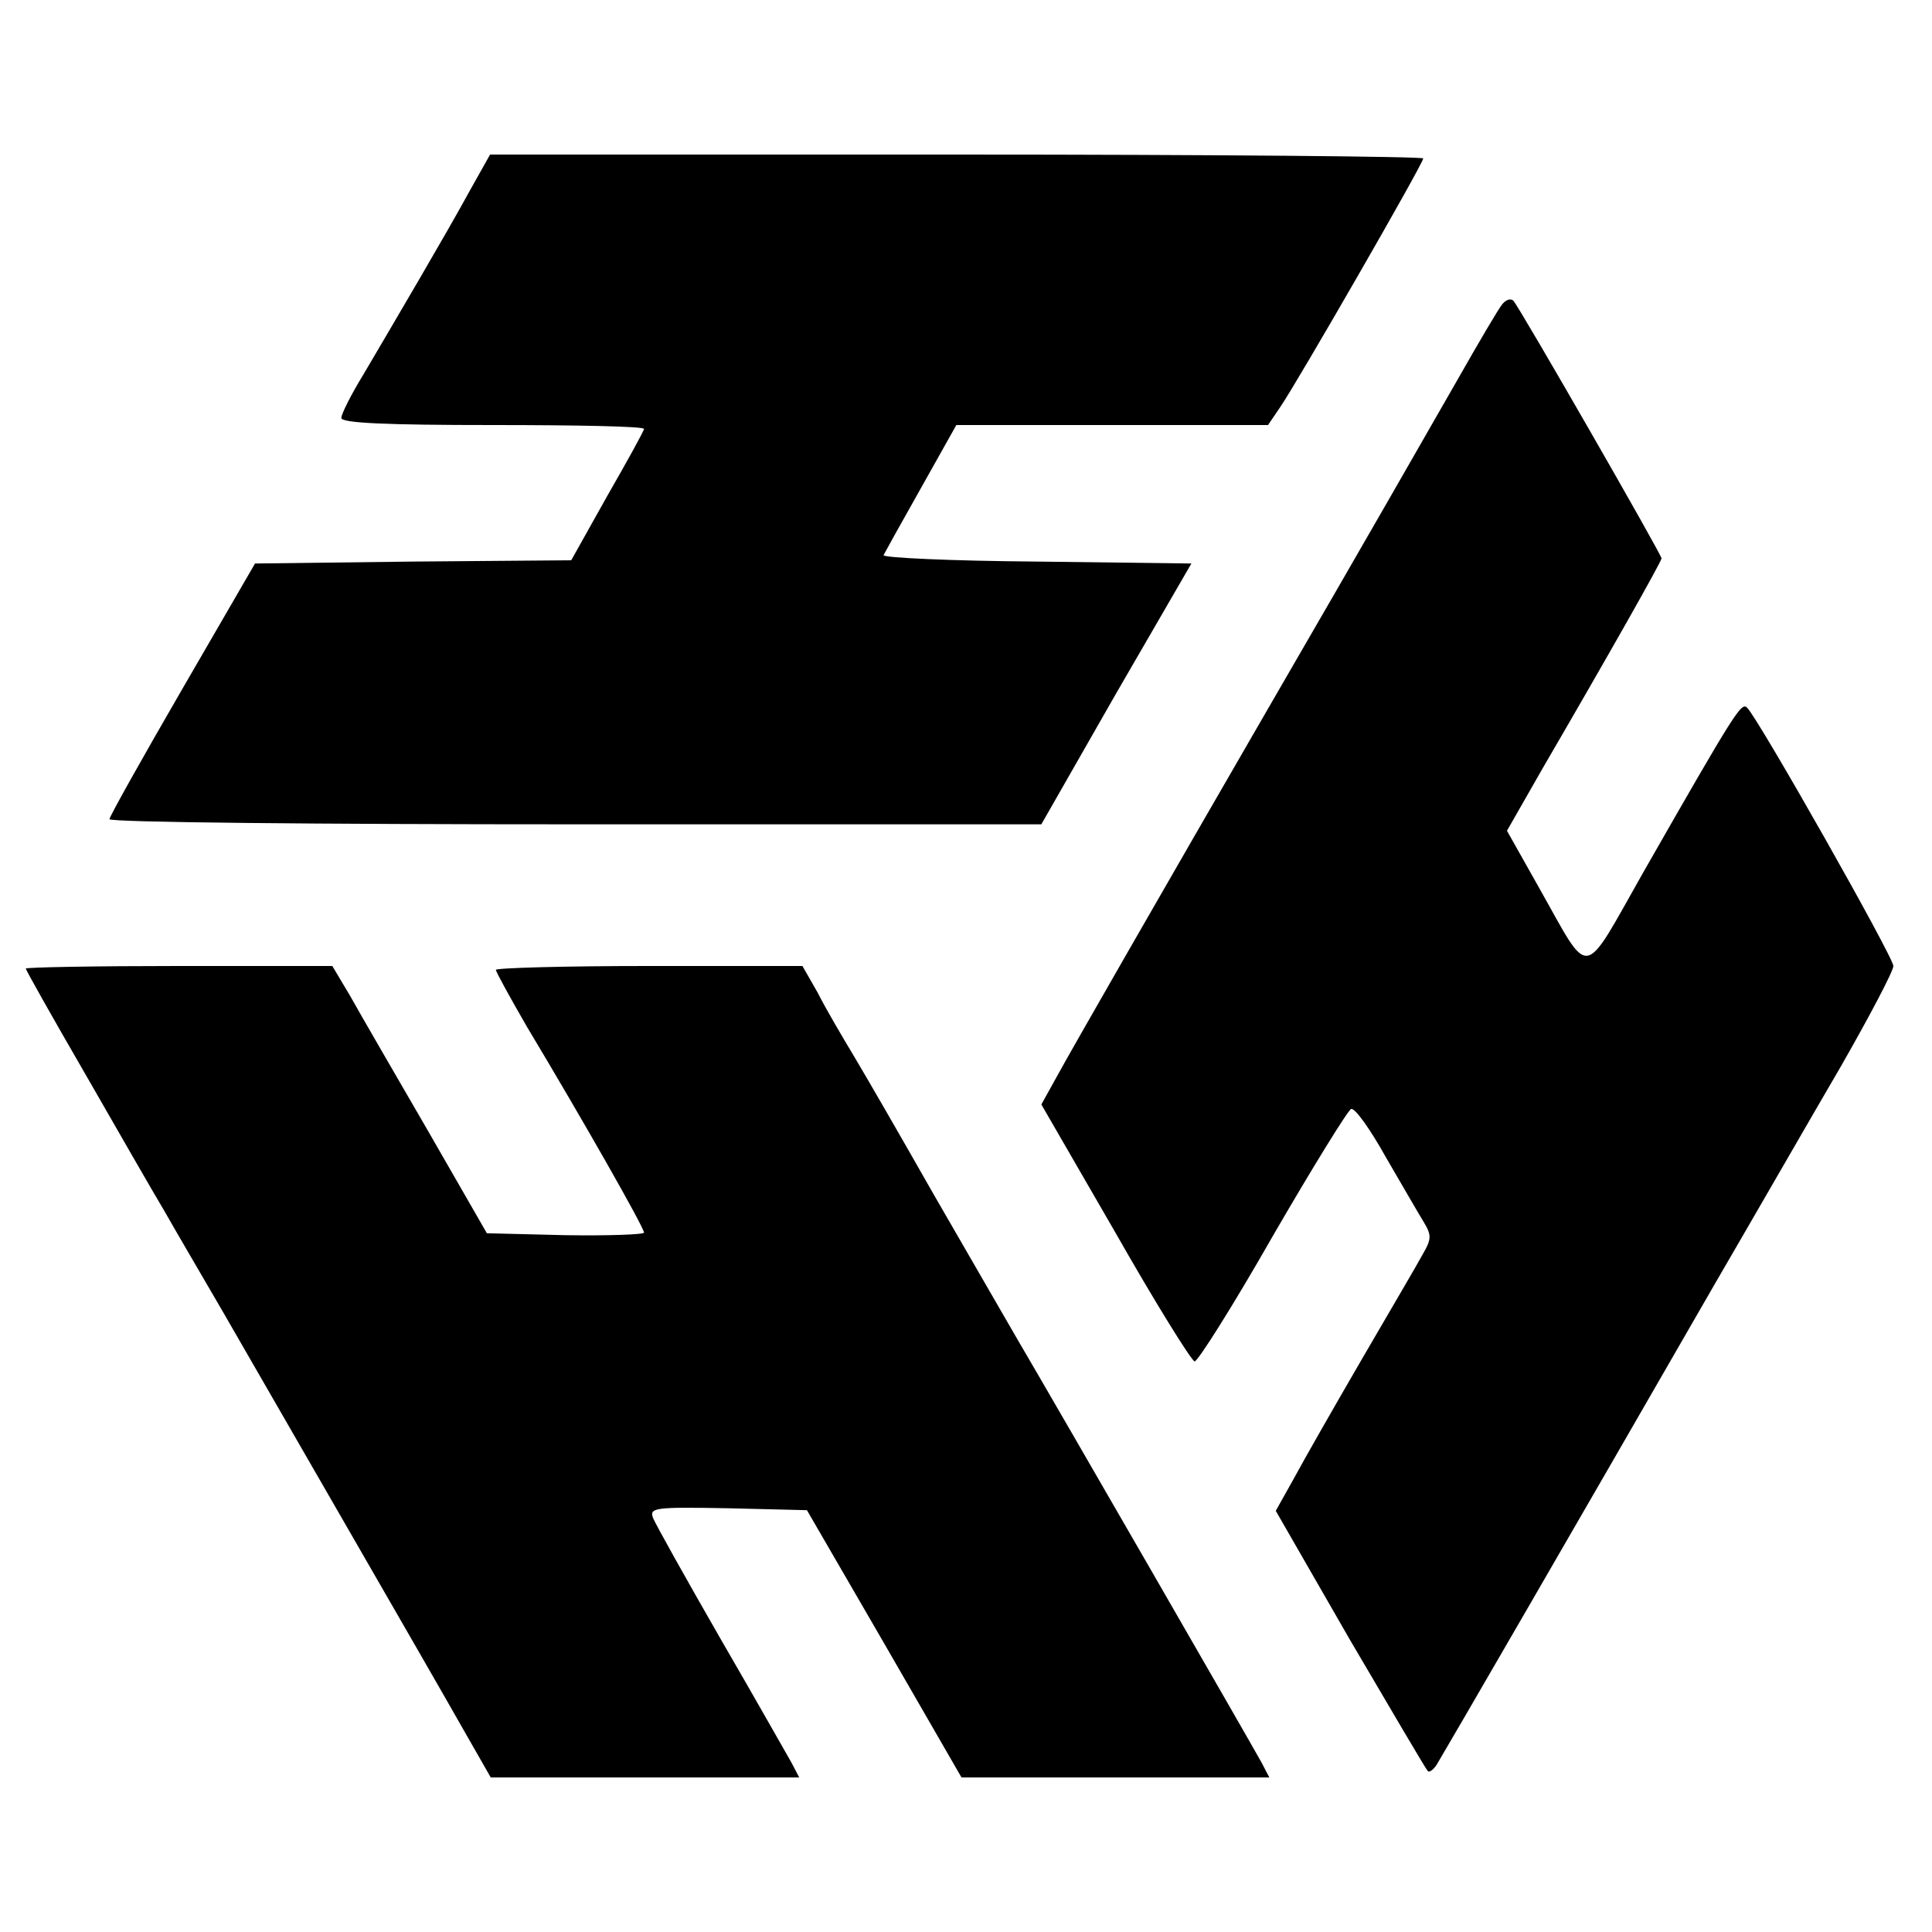
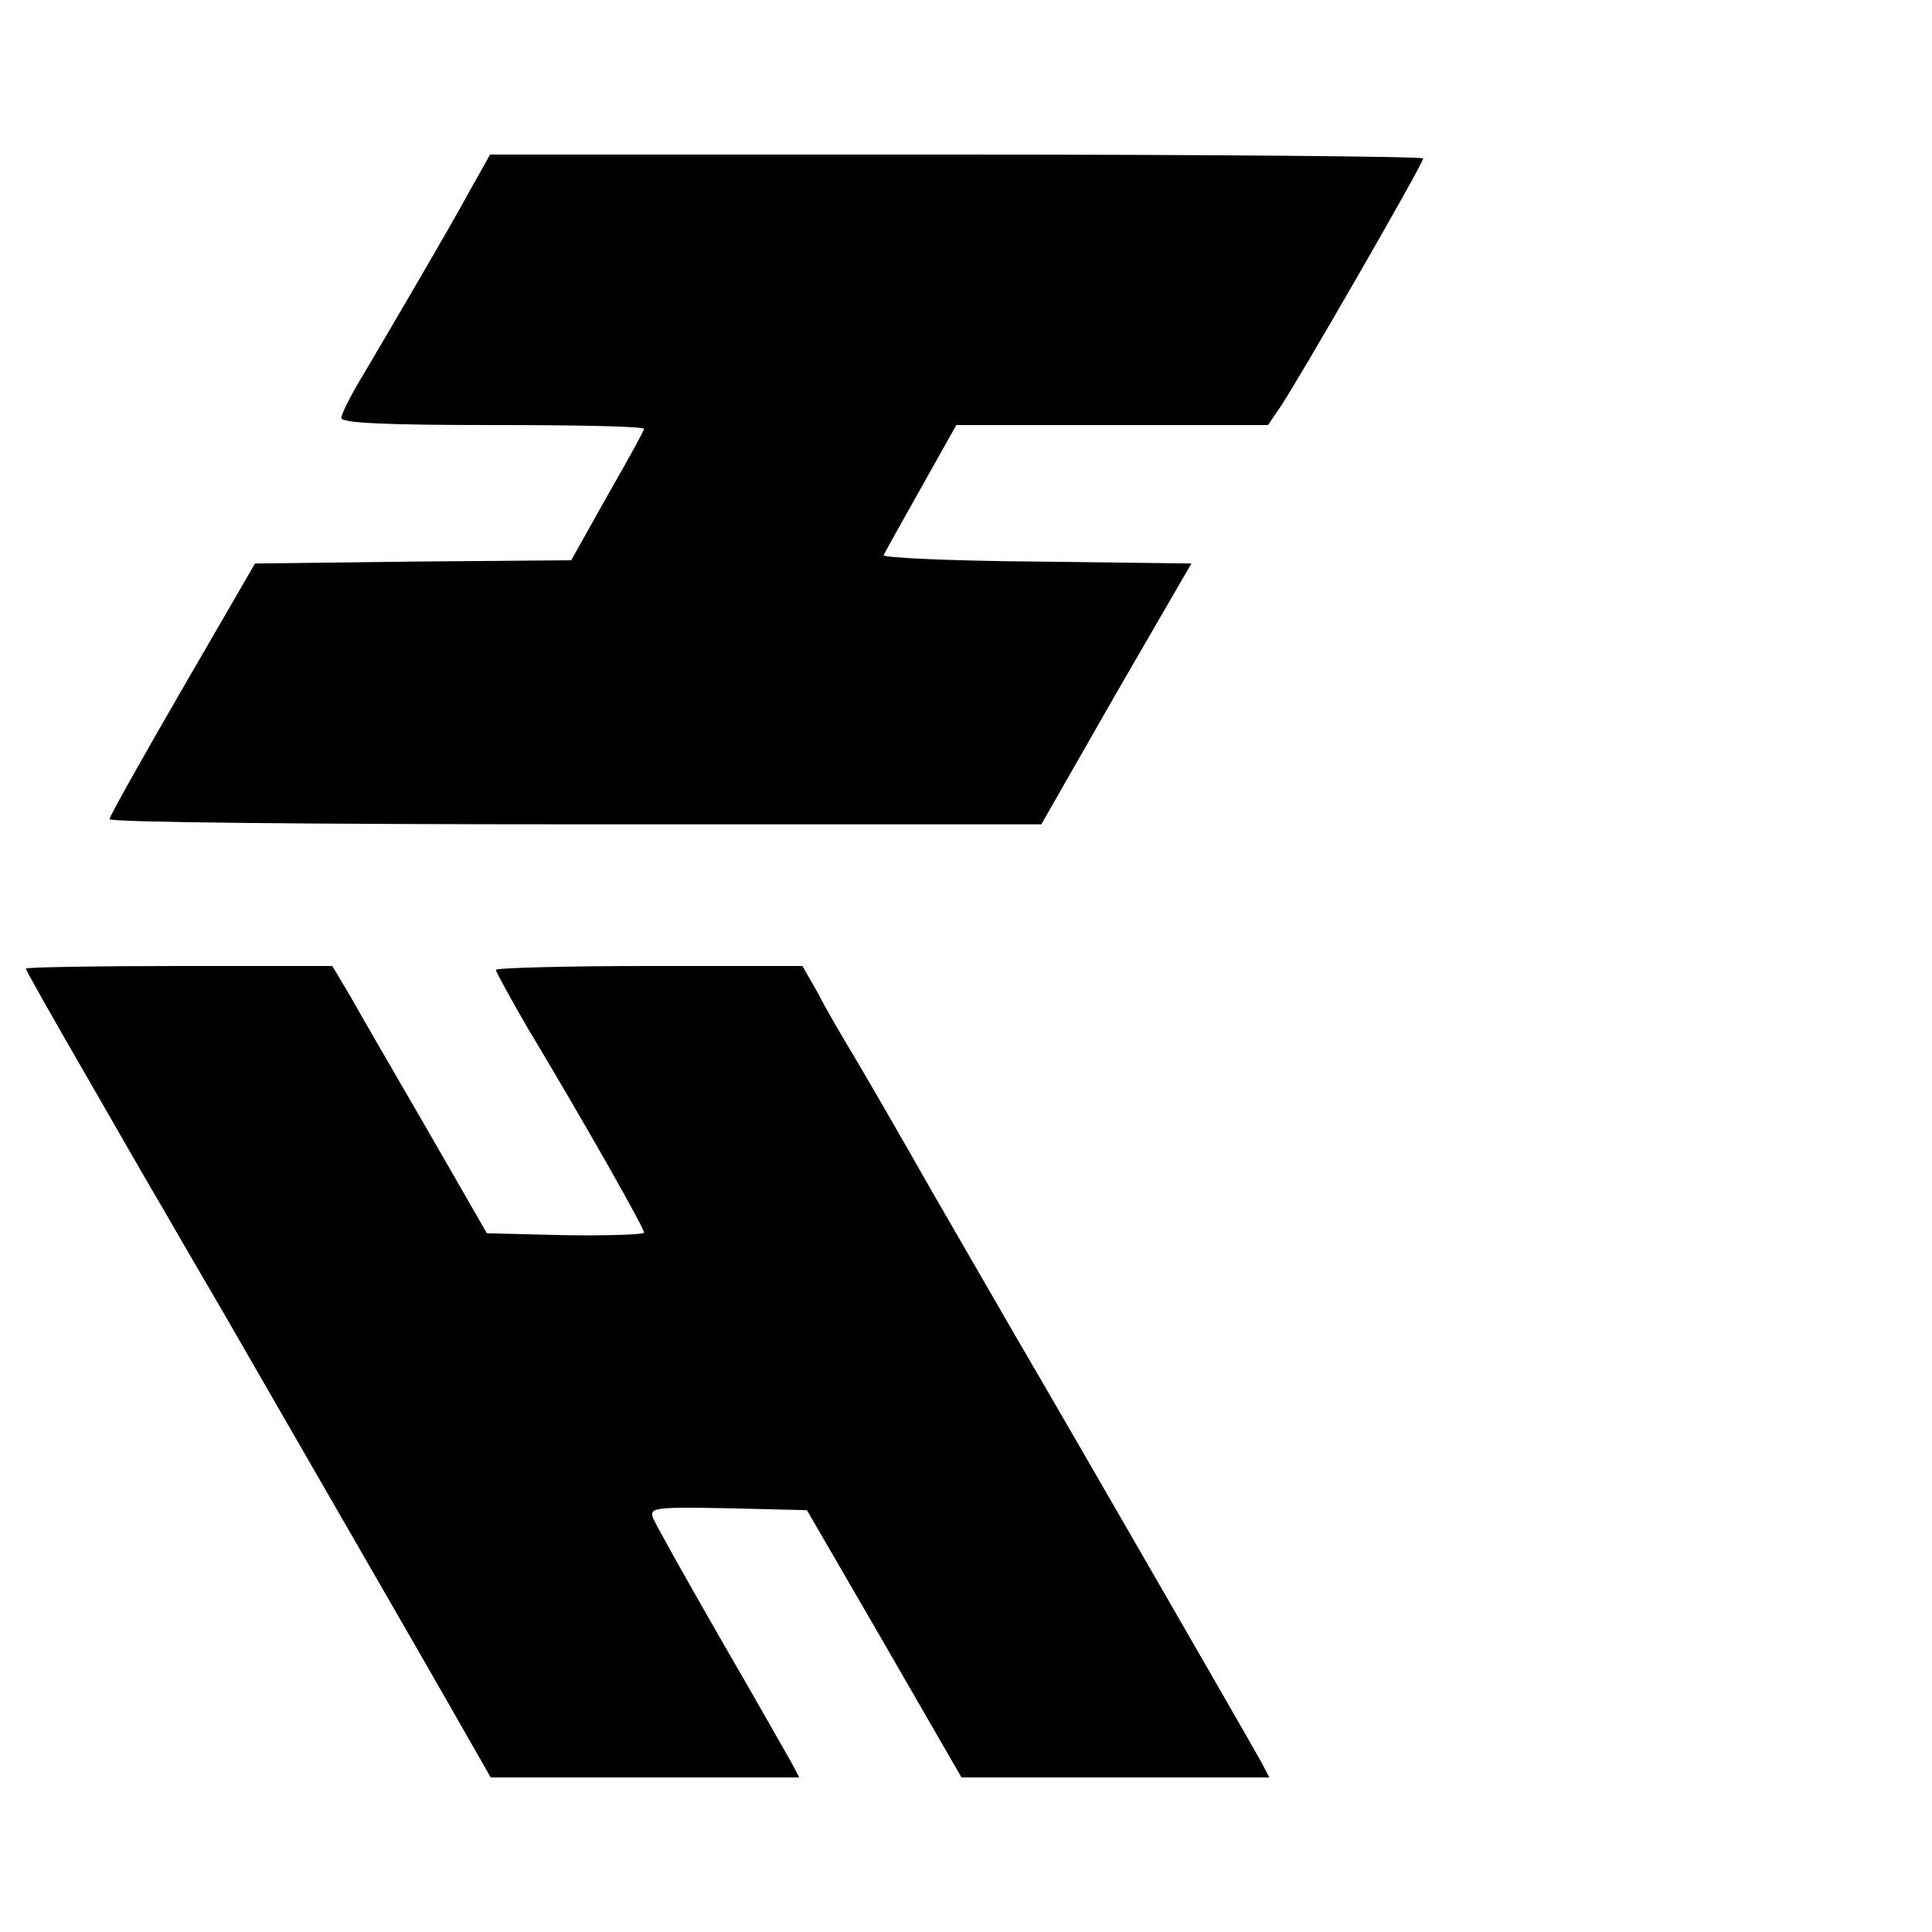
<svg xmlns="http://www.w3.org/2000/svg" version="1.0" width="300pt" height="300pt" viewBox="0 0 300 300" preserveAspectRatio="xMidYMid meet">
  <g transform="translate(0,300) scale(0.1,-0.1)" fill="#000000" stroke="none">
    <path d="M729 2703 c-36 -66 -115 -200 -165 -285 -19 -31 -34 -61 -34 -67 0 -8 71 -11 235 -11 129 0 235 -2 235 -6 0 -3 -26 -50 -57 -104 l-56 -100 -245 -2 -246 -3 -113 -195 c-62 -107 -113 -198 -113 -202 0 -5 326 -8 724 -8 l723 0 116 203 117 202 -241 3 c-132 1 -239 6 -237 10 2 4 28 51 58 104 l55 98 242 0 242 0 19 28 c25 36 222 378 222 386 0 3 -326 6 -724 6 l-725 0 -32 -57z" />
-     <path d="M2333 2528 c-6 -7 -37 -60 -70 -118 -51 -89 -143 -250 -288 -500 -166 -287 -313 -543 -333 -580 l-25 -45 115 -199 c62 -109 118 -199 123 -200 5 0 60 87 121 194 62 107 117 196 122 198 6 2 30 -32 54 -75 25 -43 51 -88 59 -101 12 -20 12 -26 -2 -50 -8 -15 -51 -88 -94 -162 -43 -74 -91 -158 -106 -186 l-28 -50 115 -200 c64 -109 118 -201 121 -204 2 -3 9 2 14 10 14 23 218 375 431 745 64 110 152 263 197 340 44 77 81 147 81 155 0 14 -209 383 -227 401 -9 9 -17 -3 -161 -255 -97 -171 -81 -168 -163 -23 l-49 87 56 98 c99 170 184 320 184 325 0 6 -220 389 -230 400 -4 4 -11 2 -17 -5z" />
    <path d="M40 1496 c0 -2 41 -75 92 -163 50 -87 105 -183 123 -213 17 -30 58 -100 90 -155 77 -134 318 -551 373 -648 l44 -77 239 0 240 0 -12 23 c-7 12 -56 99 -110 192 -54 94 -101 178 -105 188 -6 16 3 17 116 15 l123 -3 120 -207 120 -208 239 0 239 0 -12 23 c-13 24 -315 548 -379 657 -21 36 -79 137 -130 225 -50 88 -106 185 -124 215 -18 30 -44 74 -56 98 l-24 42 -238 0 c-131 0 -238 -3 -238 -6 0 -3 22 -43 48 -88 87 -145 182 -312 182 -320 0 -3 -55 -5 -122 -4 l-122 3 -92 160 c-51 88 -105 181 -120 208 l-28 47 -238 0 c-131 0 -238 -2 -238 -4z" />
  </g>
</svg>